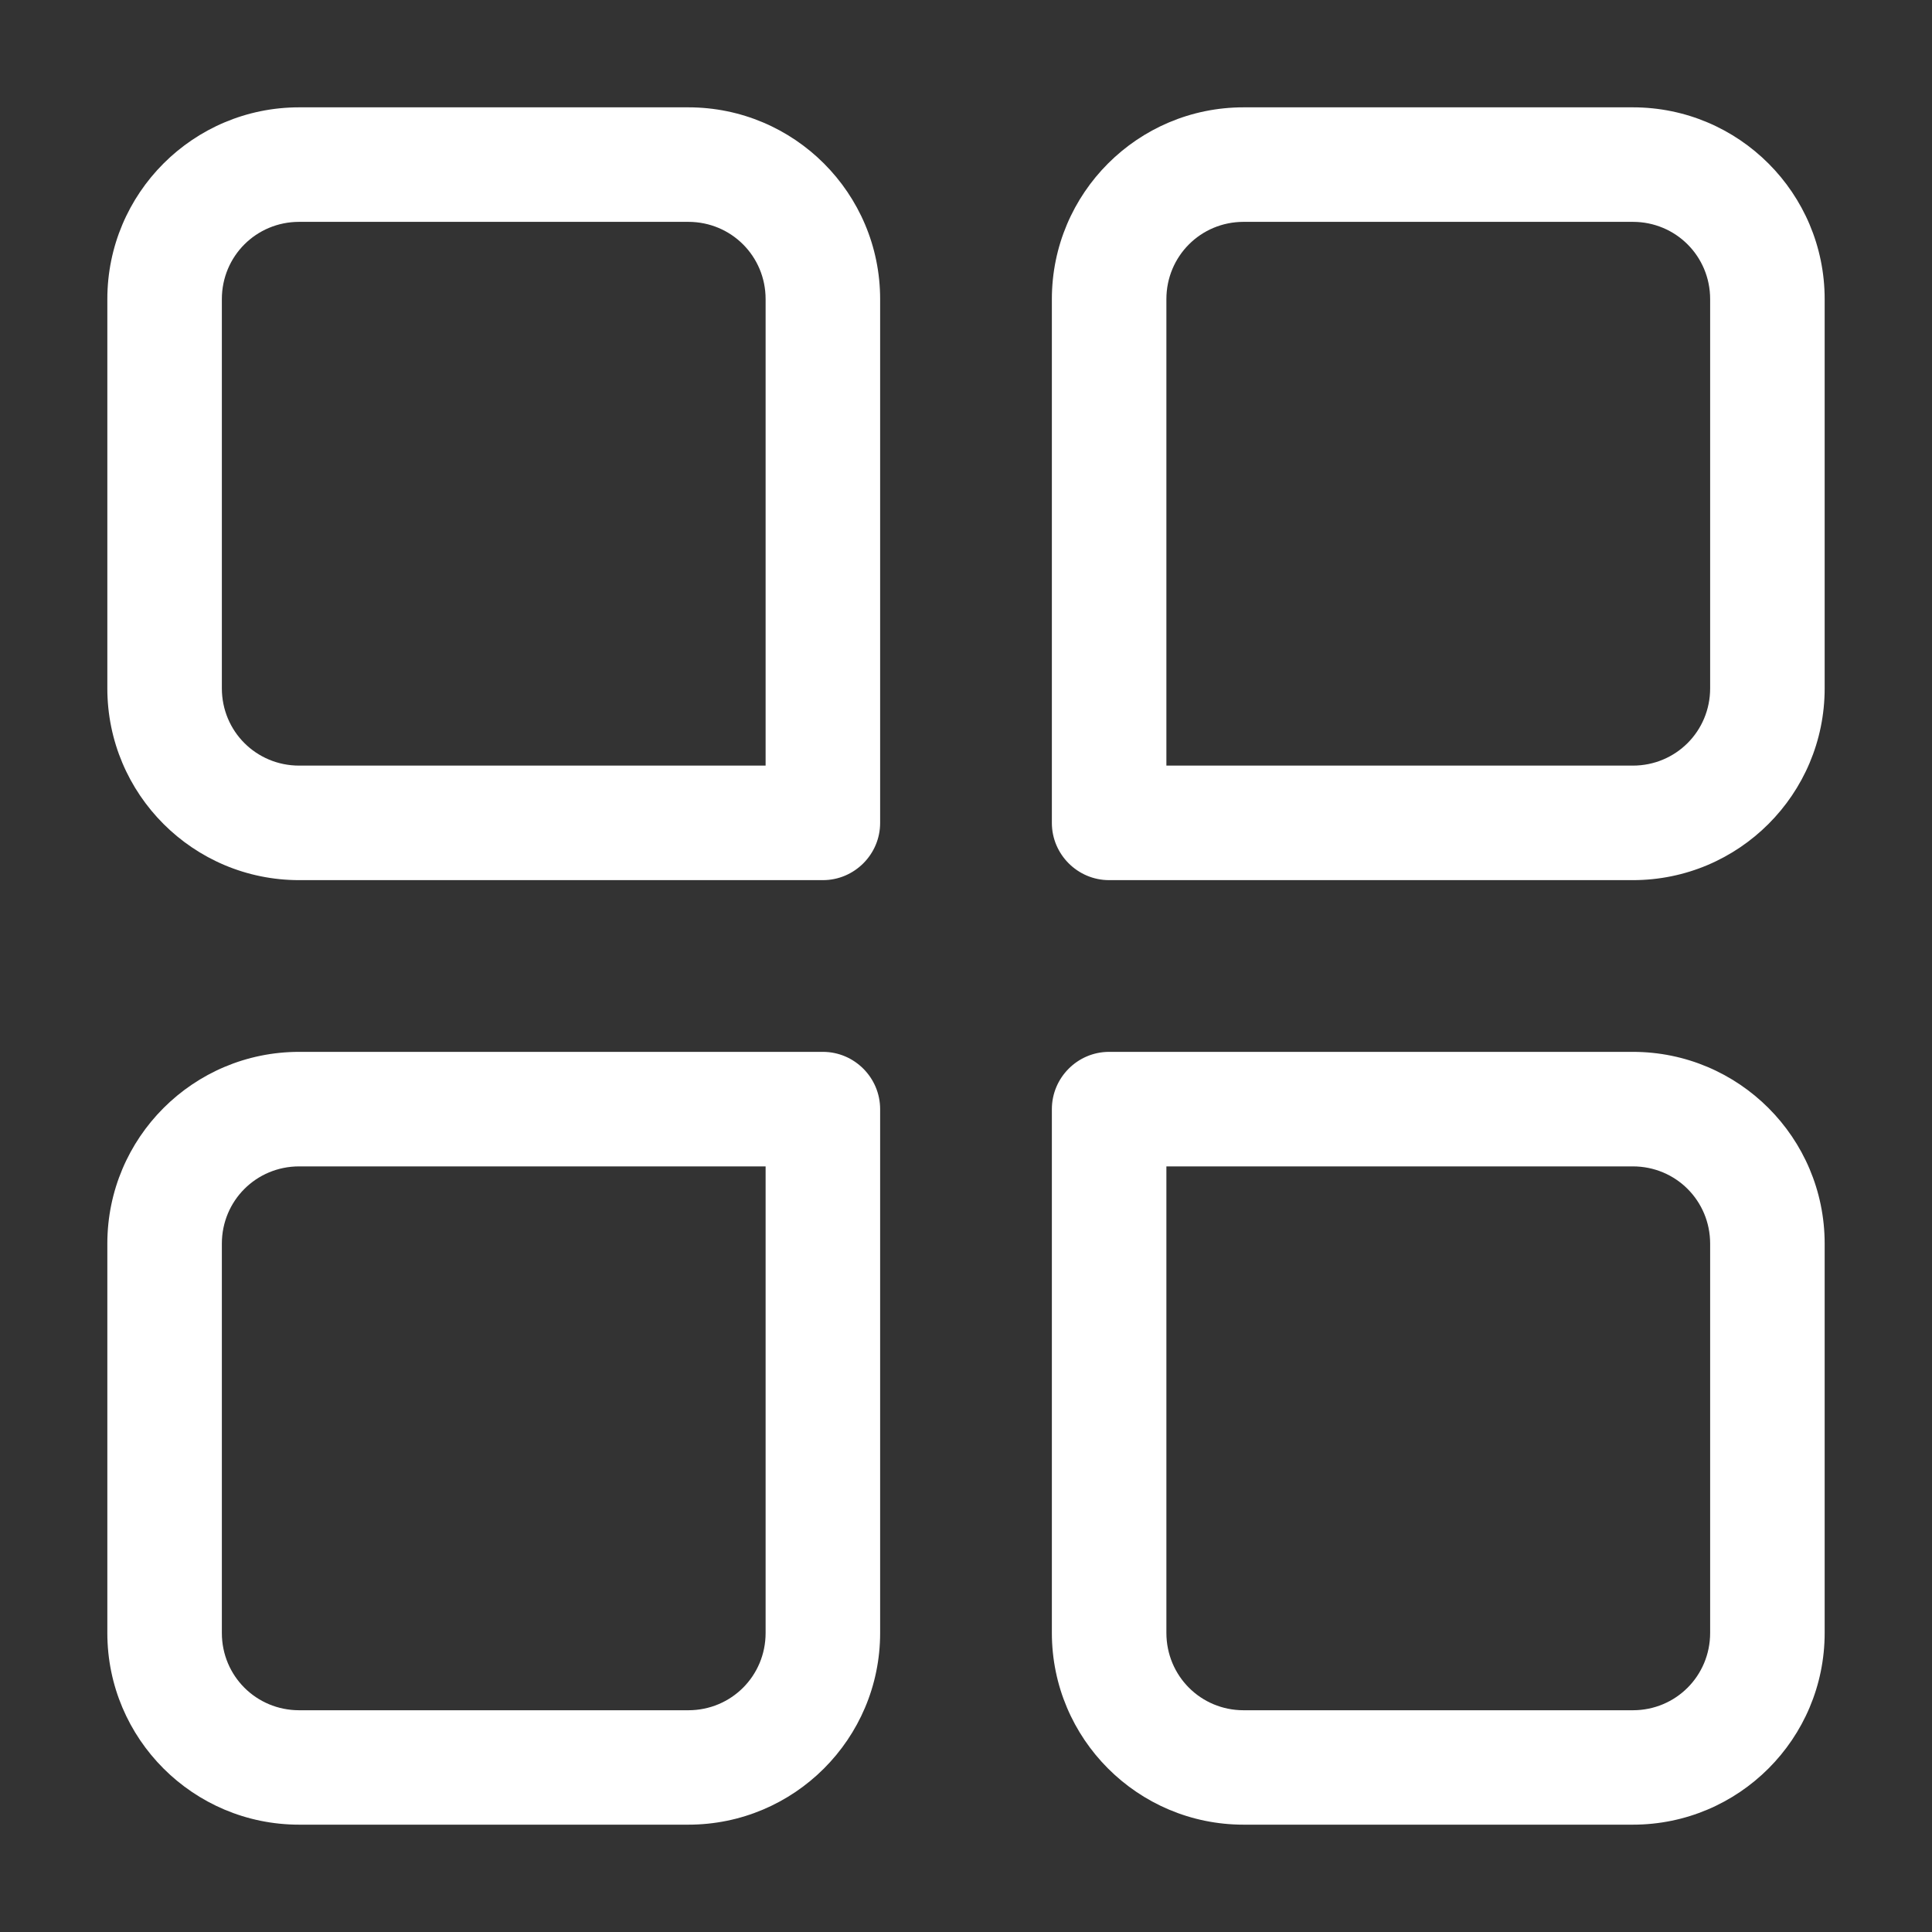
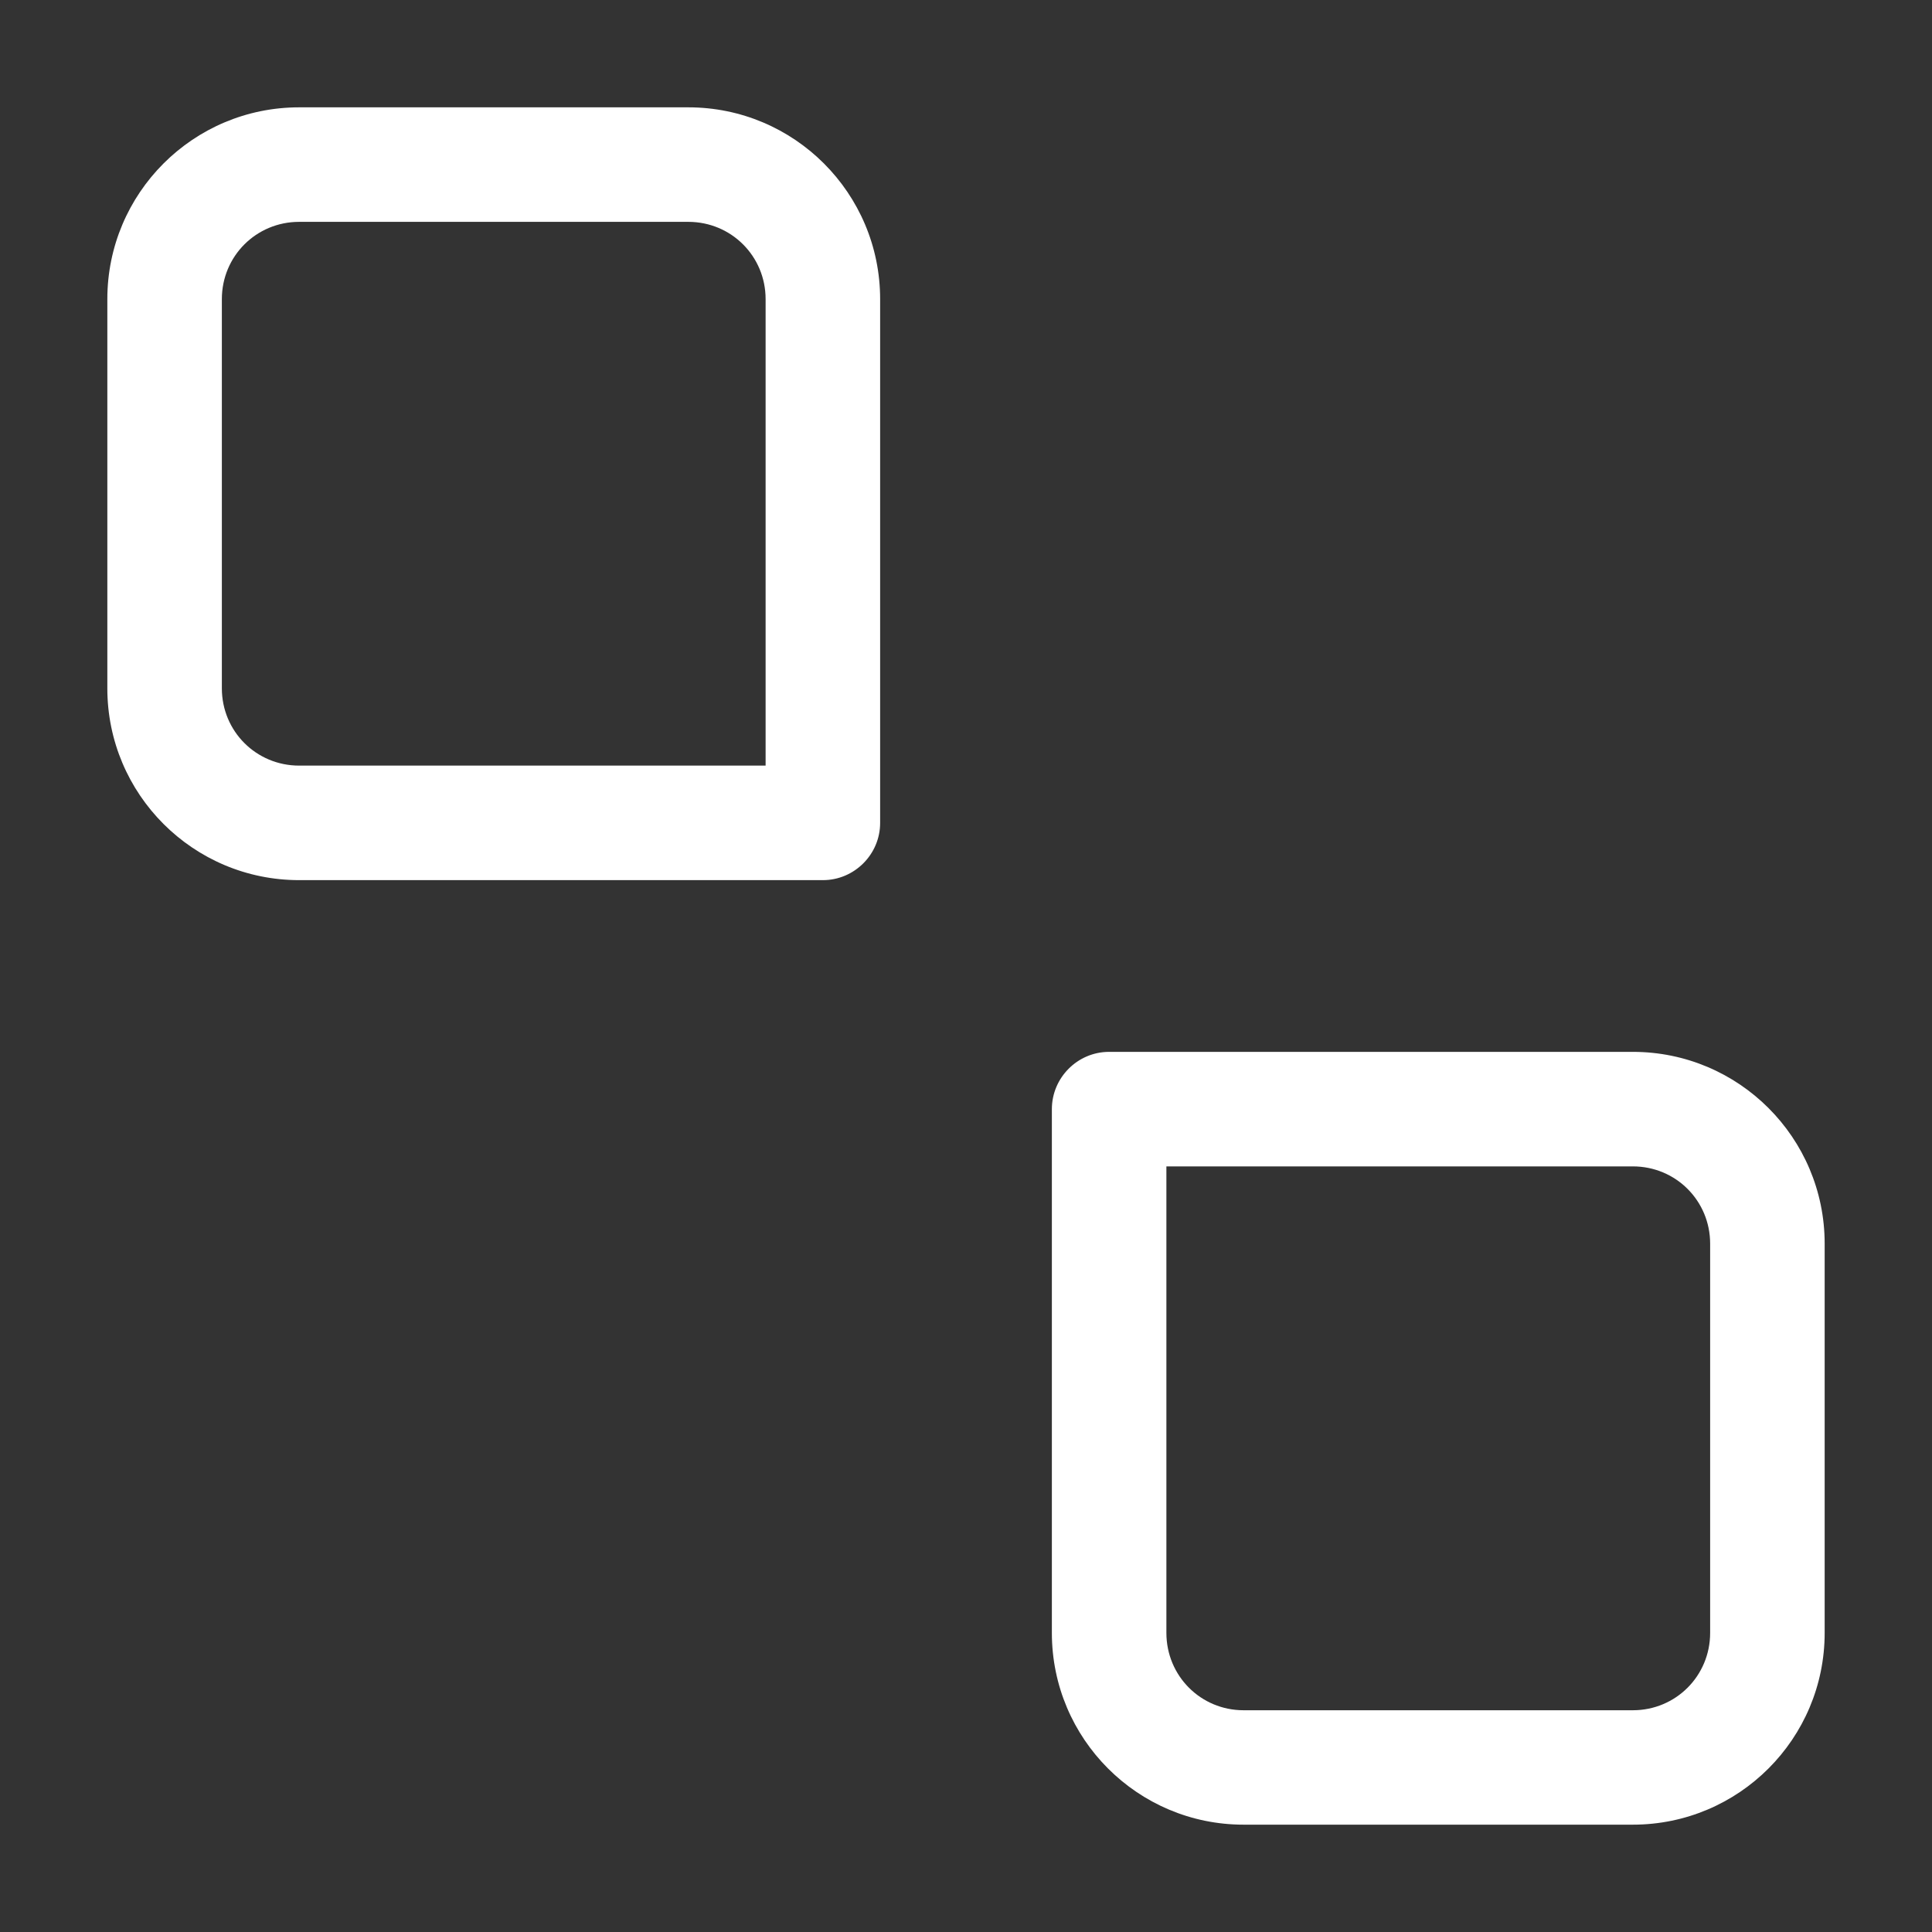
<svg xmlns="http://www.w3.org/2000/svg" width="18" height="18" viewBox="0 0 18 18" fill="none">
  <rect x="0" y="0" width="18" height="18" fill="#333333" stroke="none" />
  <path d="M15.213 17H11.586C10.6 17 9.8 16.2 9.8 15.213V10.334C9.8 10.04 10.04 9.8 10.333 9.8H15.213C16.2 9.8 17 10.6 17 11.587V15.213C17 16.2 16.2 17 15.213 17ZM10.867 10.867V15.213C10.867 15.614 11.187 15.934 11.586 15.934H15.213C15.613 15.934 15.933 15.614 15.933 15.213V11.587C15.933 11.187 15.613 10.867 15.213 10.867H10.867Z" fill="white" />
-   <path d="M6.413 17H2.787C1.8 17 1 16.2 1 15.214V11.587C1 10.6 1.8 9.8 2.787 9.8H7.667C7.96 9.8 8.2 10.04 8.2 10.334V15.214C8.2 16.2 7.4 17 6.413 17ZM2.787 10.867C2.387 10.867 2.067 11.187 2.067 11.587V15.214C2.067 15.614 2.387 15.934 2.787 15.934H6.413C6.813 15.934 7.133 15.614 7.133 15.214V10.867H2.787Z" fill="white" />
-   <path d="M15.213 8.2H10.333C10.04 8.2 9.8 7.96 9.8 7.667V2.787C9.8 1.8 10.6 1 11.586 1H15.213C16.2 1 17 1.8 17 2.787V6.413C17 7.4 16.2 8.2 15.213 8.2ZM10.867 7.133H15.213C15.613 7.133 15.933 6.813 15.933 6.413V2.787C15.933 2.387 15.613 2.067 15.213 2.067H11.586C11.187 2.067 10.867 2.387 10.867 2.787V7.133Z" fill="white" />
  <path d="M7.667 8.2H2.787C1.8 8.2 1 7.4 1 6.413V2.787C1 1.8 1.8 1 2.787 1H6.413C7.4 1 8.2 1.8 8.2 2.787V7.667C8.2 7.96 7.96 8.2 7.667 8.2ZM2.787 2.067C2.387 2.067 2.067 2.387 2.067 2.787V6.413C2.067 6.813 2.387 7.133 2.787 7.133H7.133V2.787C7.133 2.387 6.813 2.067 6.413 2.067H2.787Z" fill="white" />
</svg>